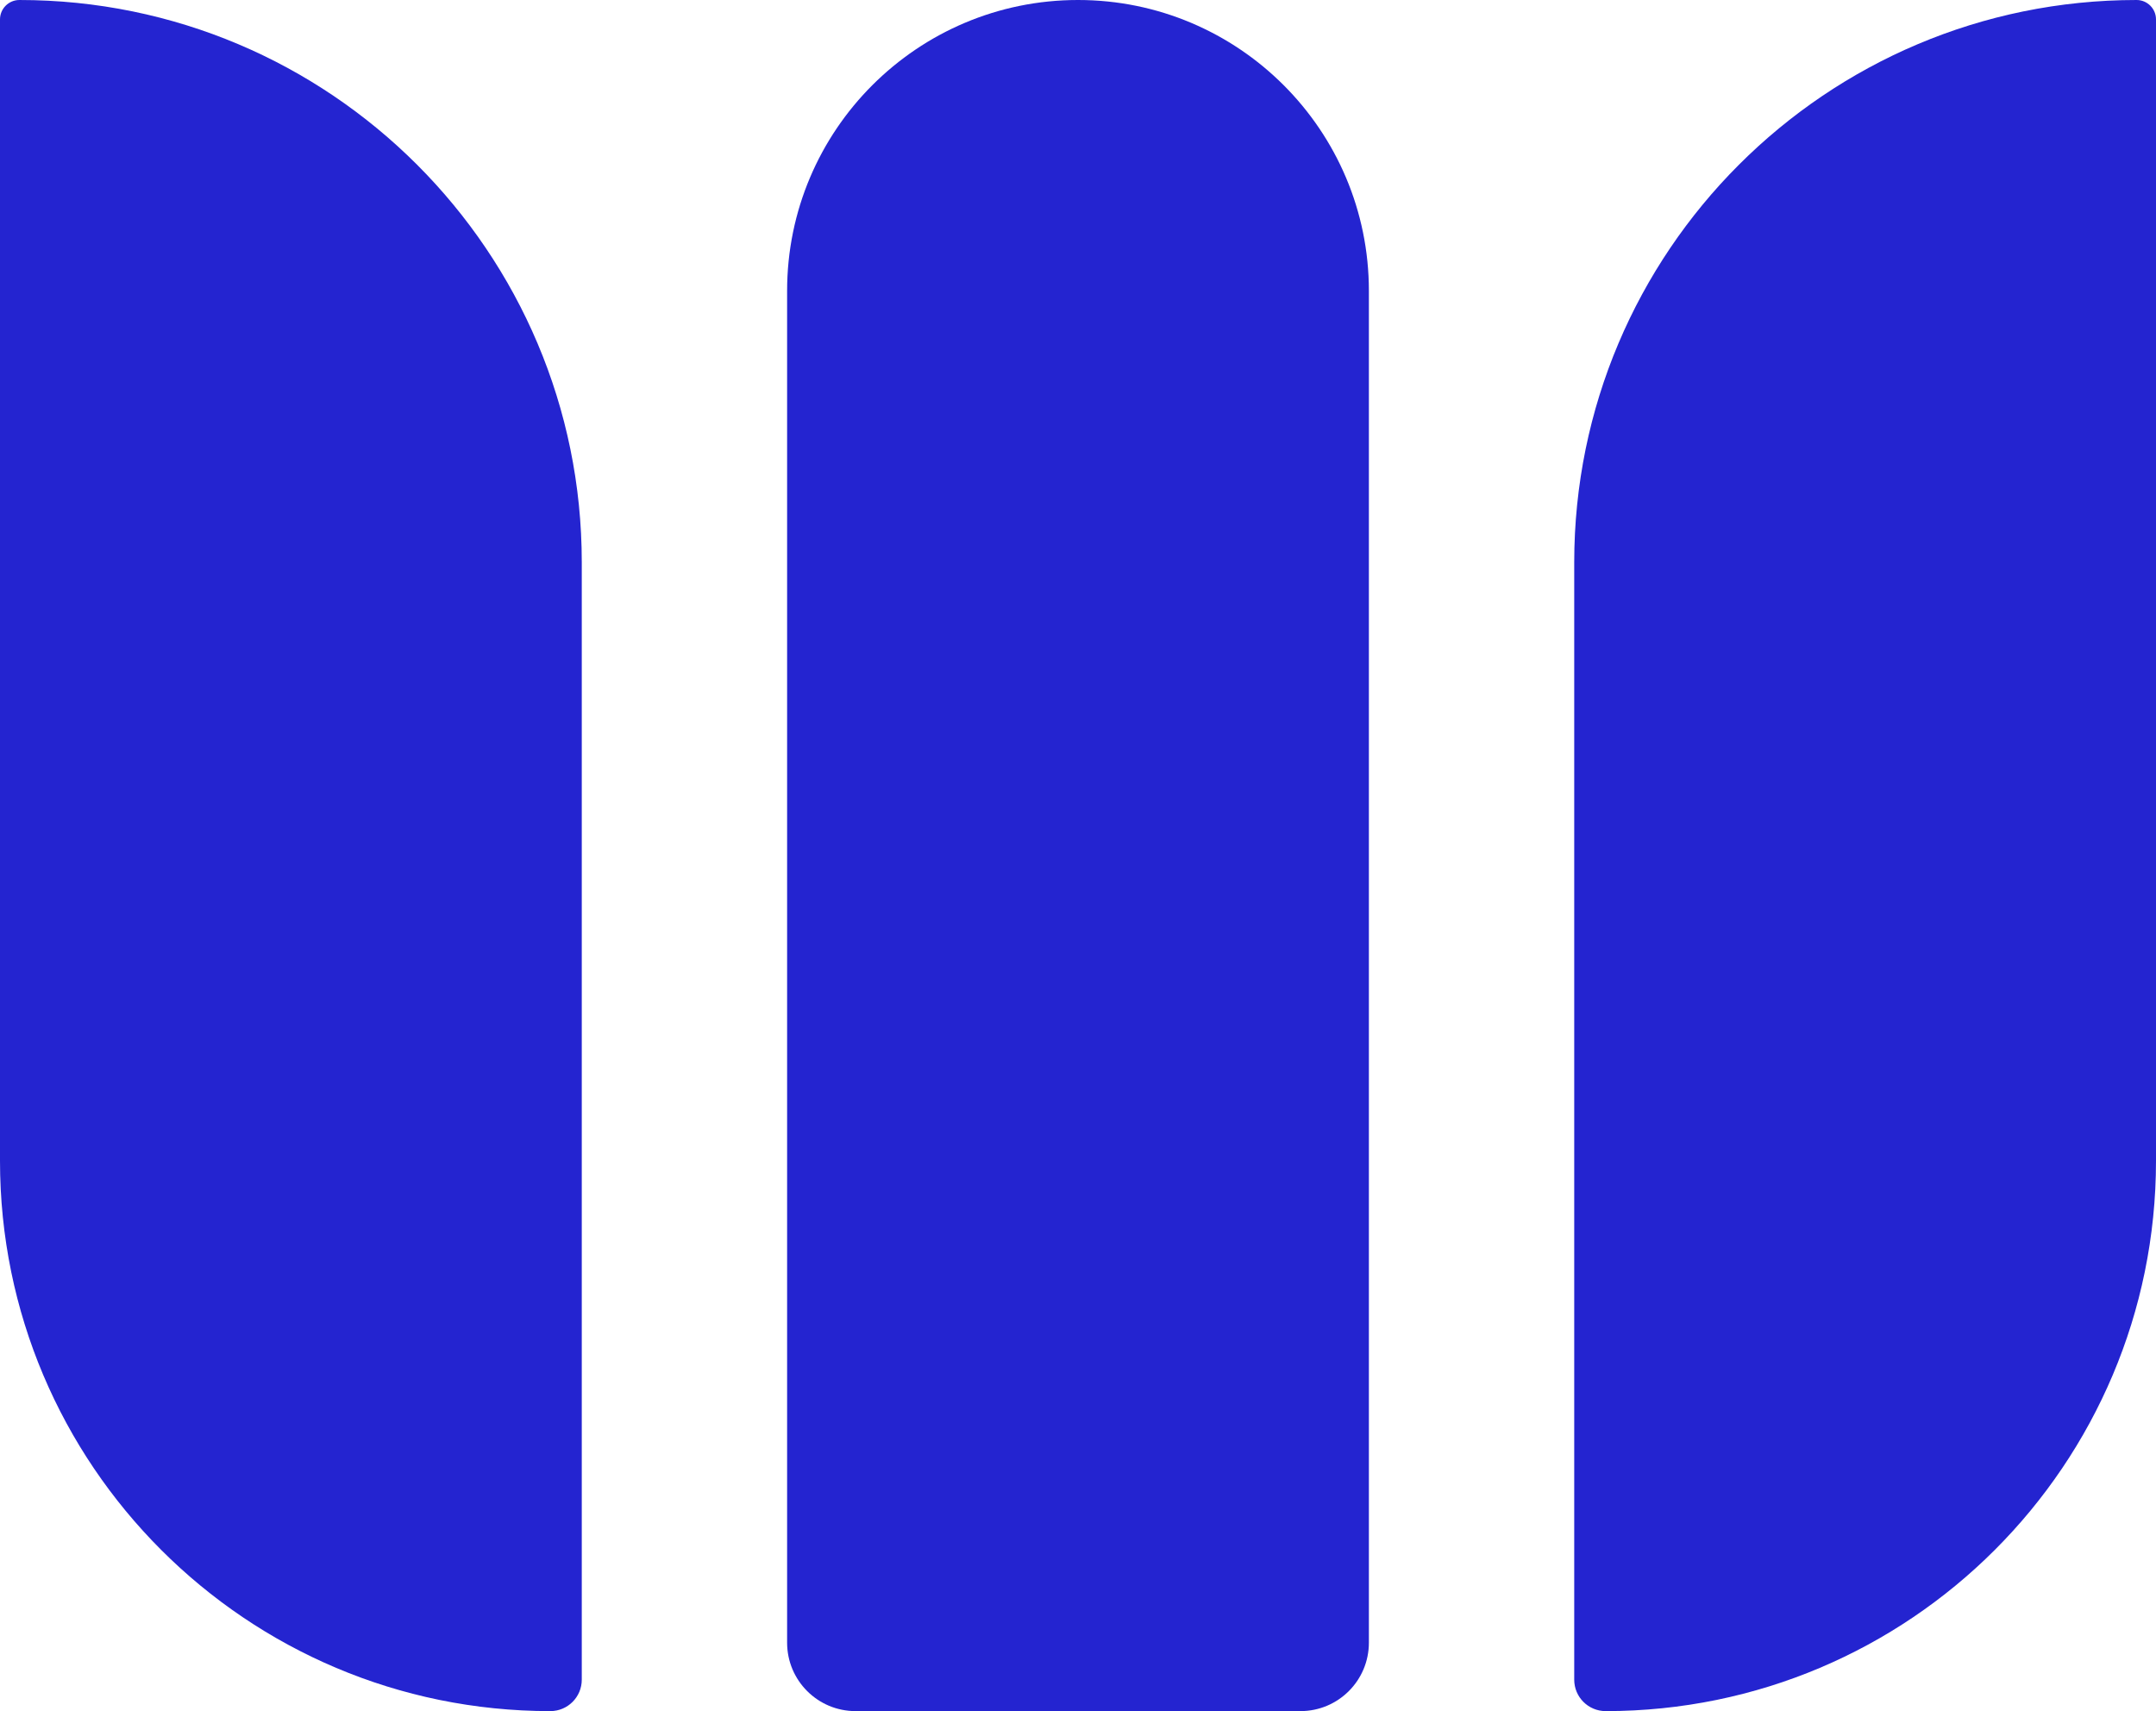
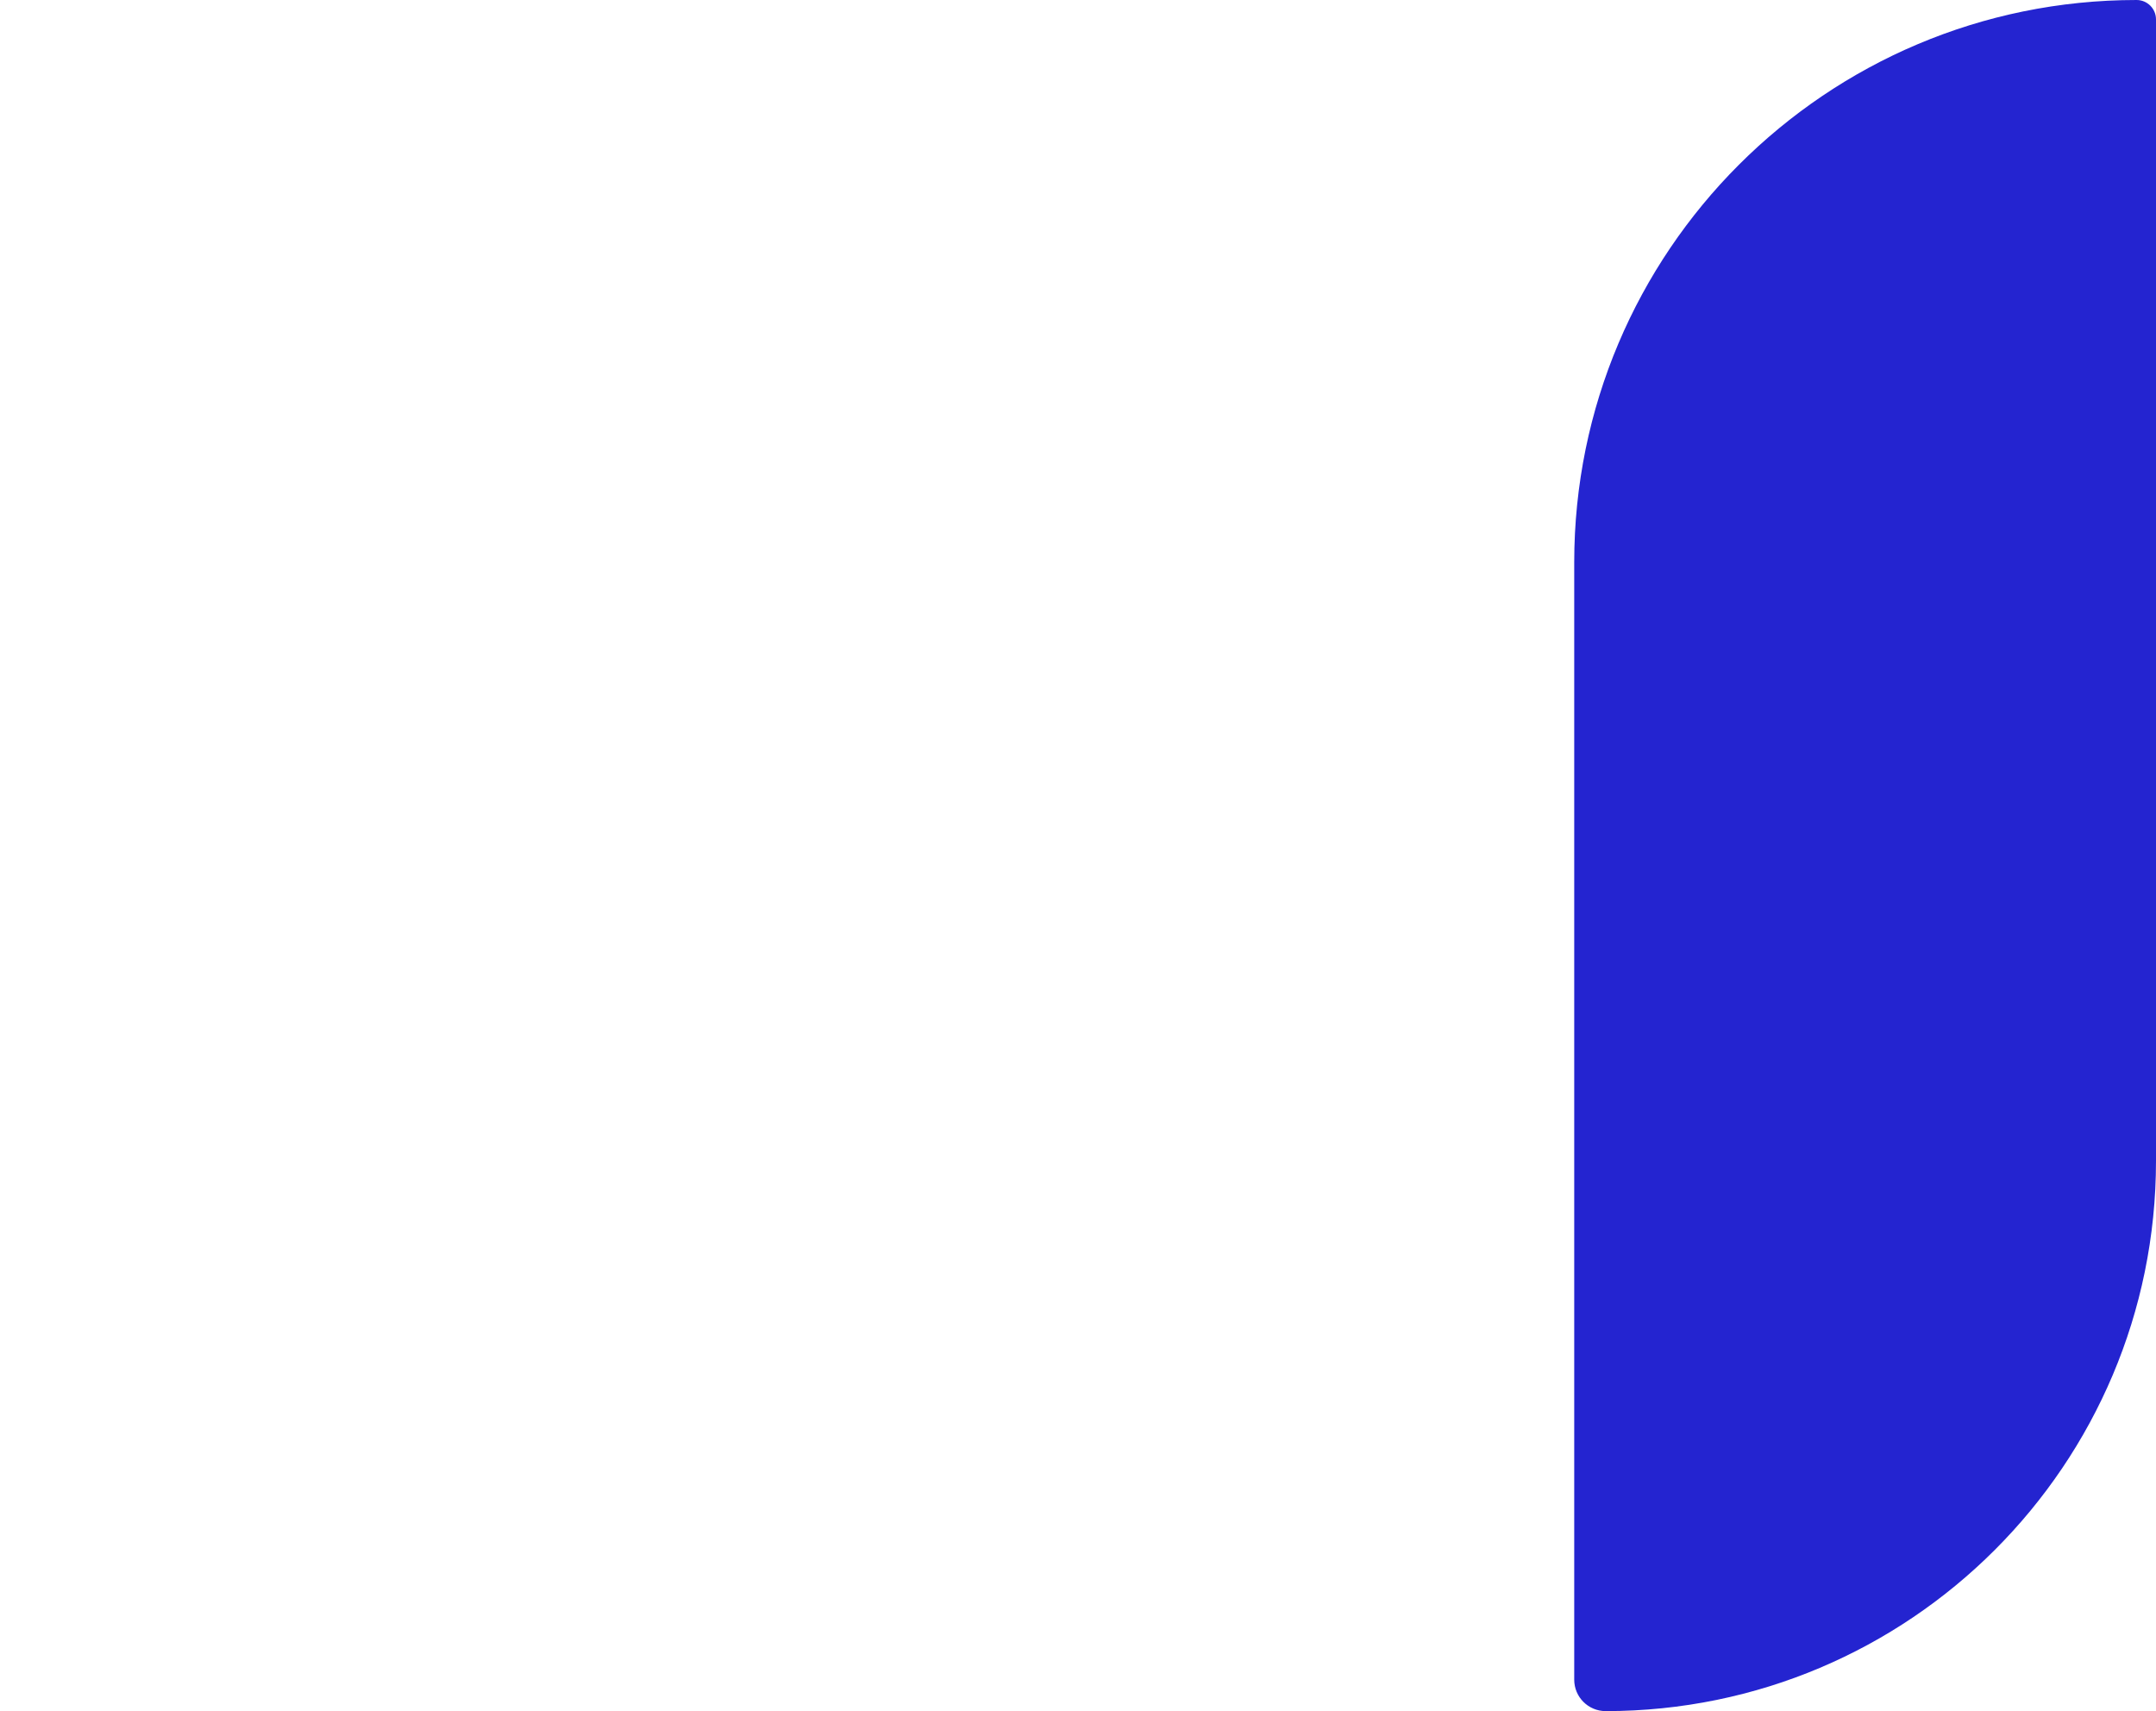
<svg xmlns="http://www.w3.org/2000/svg" width="63" height="50" viewBox="0 0 63 50" fill="none">
-   <path d="M17 49.081V16.433C17 7.357 9.643 0 0.567 0C0.254 0 0 0.254 0 0.567V33.919C0 42.8 7.2 50 16.081 50C16.589 50 17 49.589 17 49.081Z" fill="#2424D0" />
-   <path d="M40 48V8.5C40 3.806 36.194 0 31.5 0C26.806 0 23 3.806 23 8.5V48C23 49.105 23.895 50 25 50H38C39.105 50 40 49.105 40 48Z" fill="#2424D0" />
  <path d="M46 49.081V16.433C46 7.357 53.358 0 62.433 0C62.746 0 63 0.254 63 0.567V33.919C63 42.8 55.8 50 46.919 50C46.411 50 46 49.589 46 49.081Z" fill="#2424D0" />
</svg>